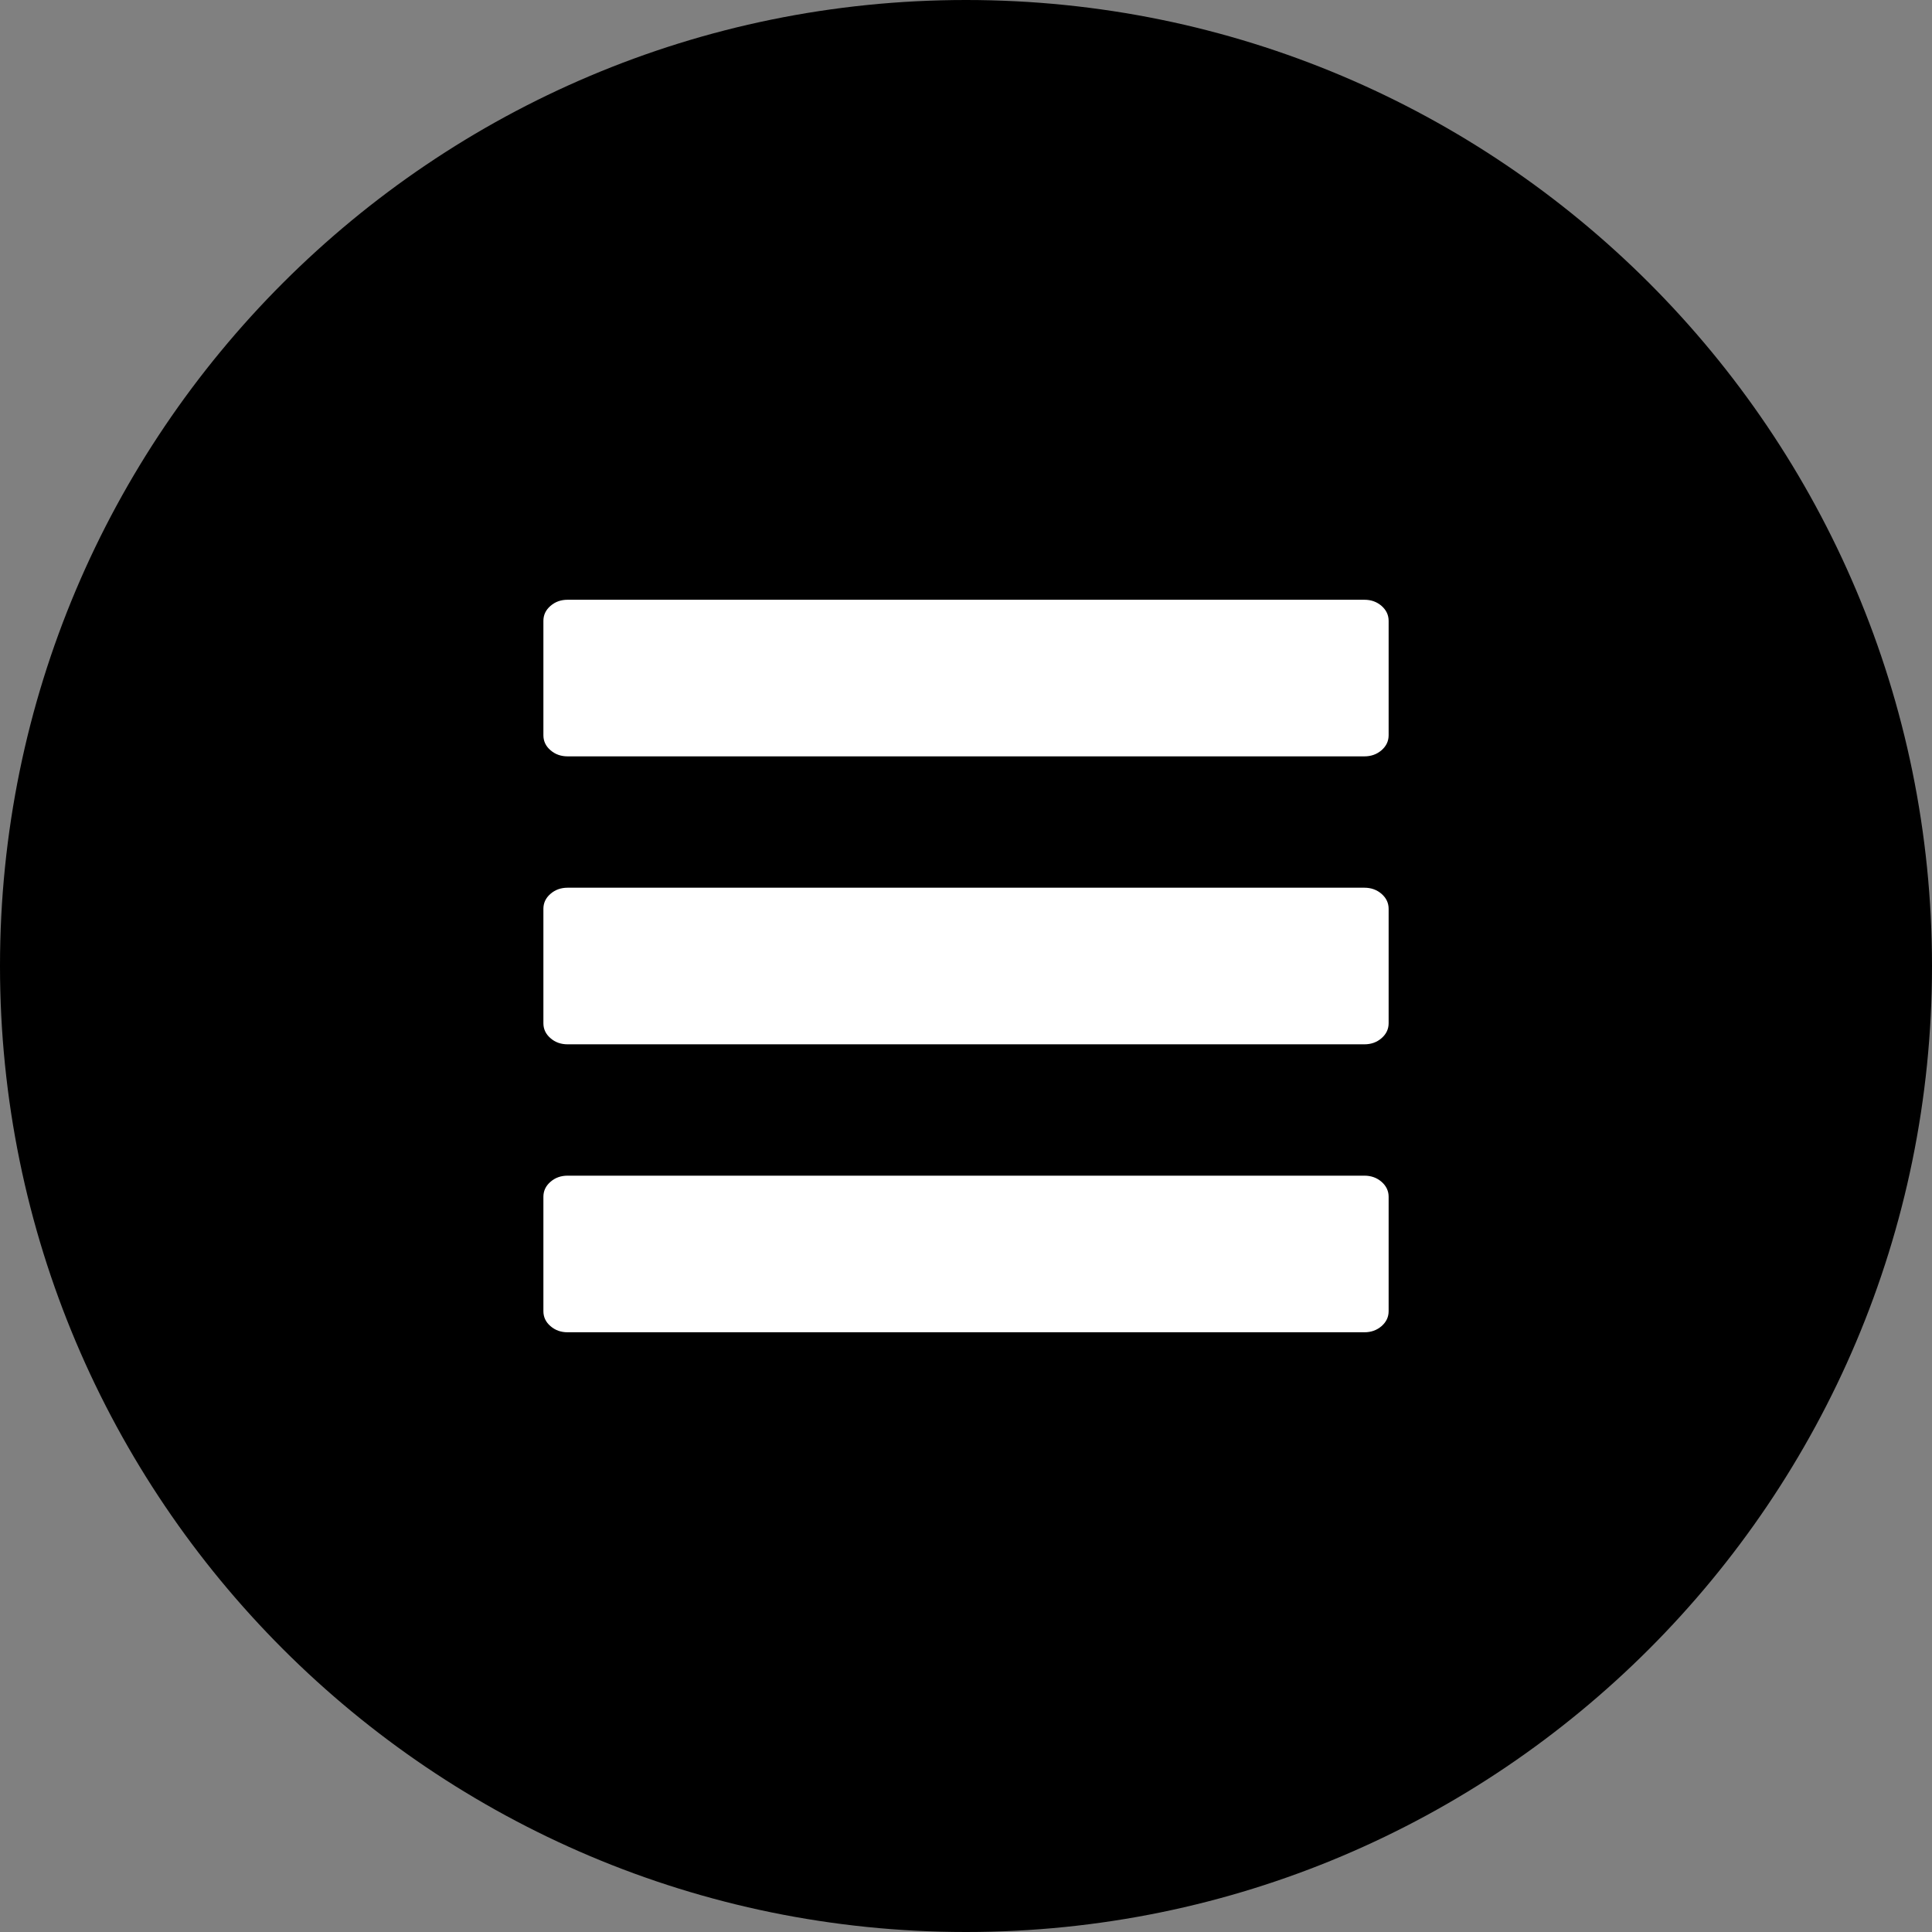
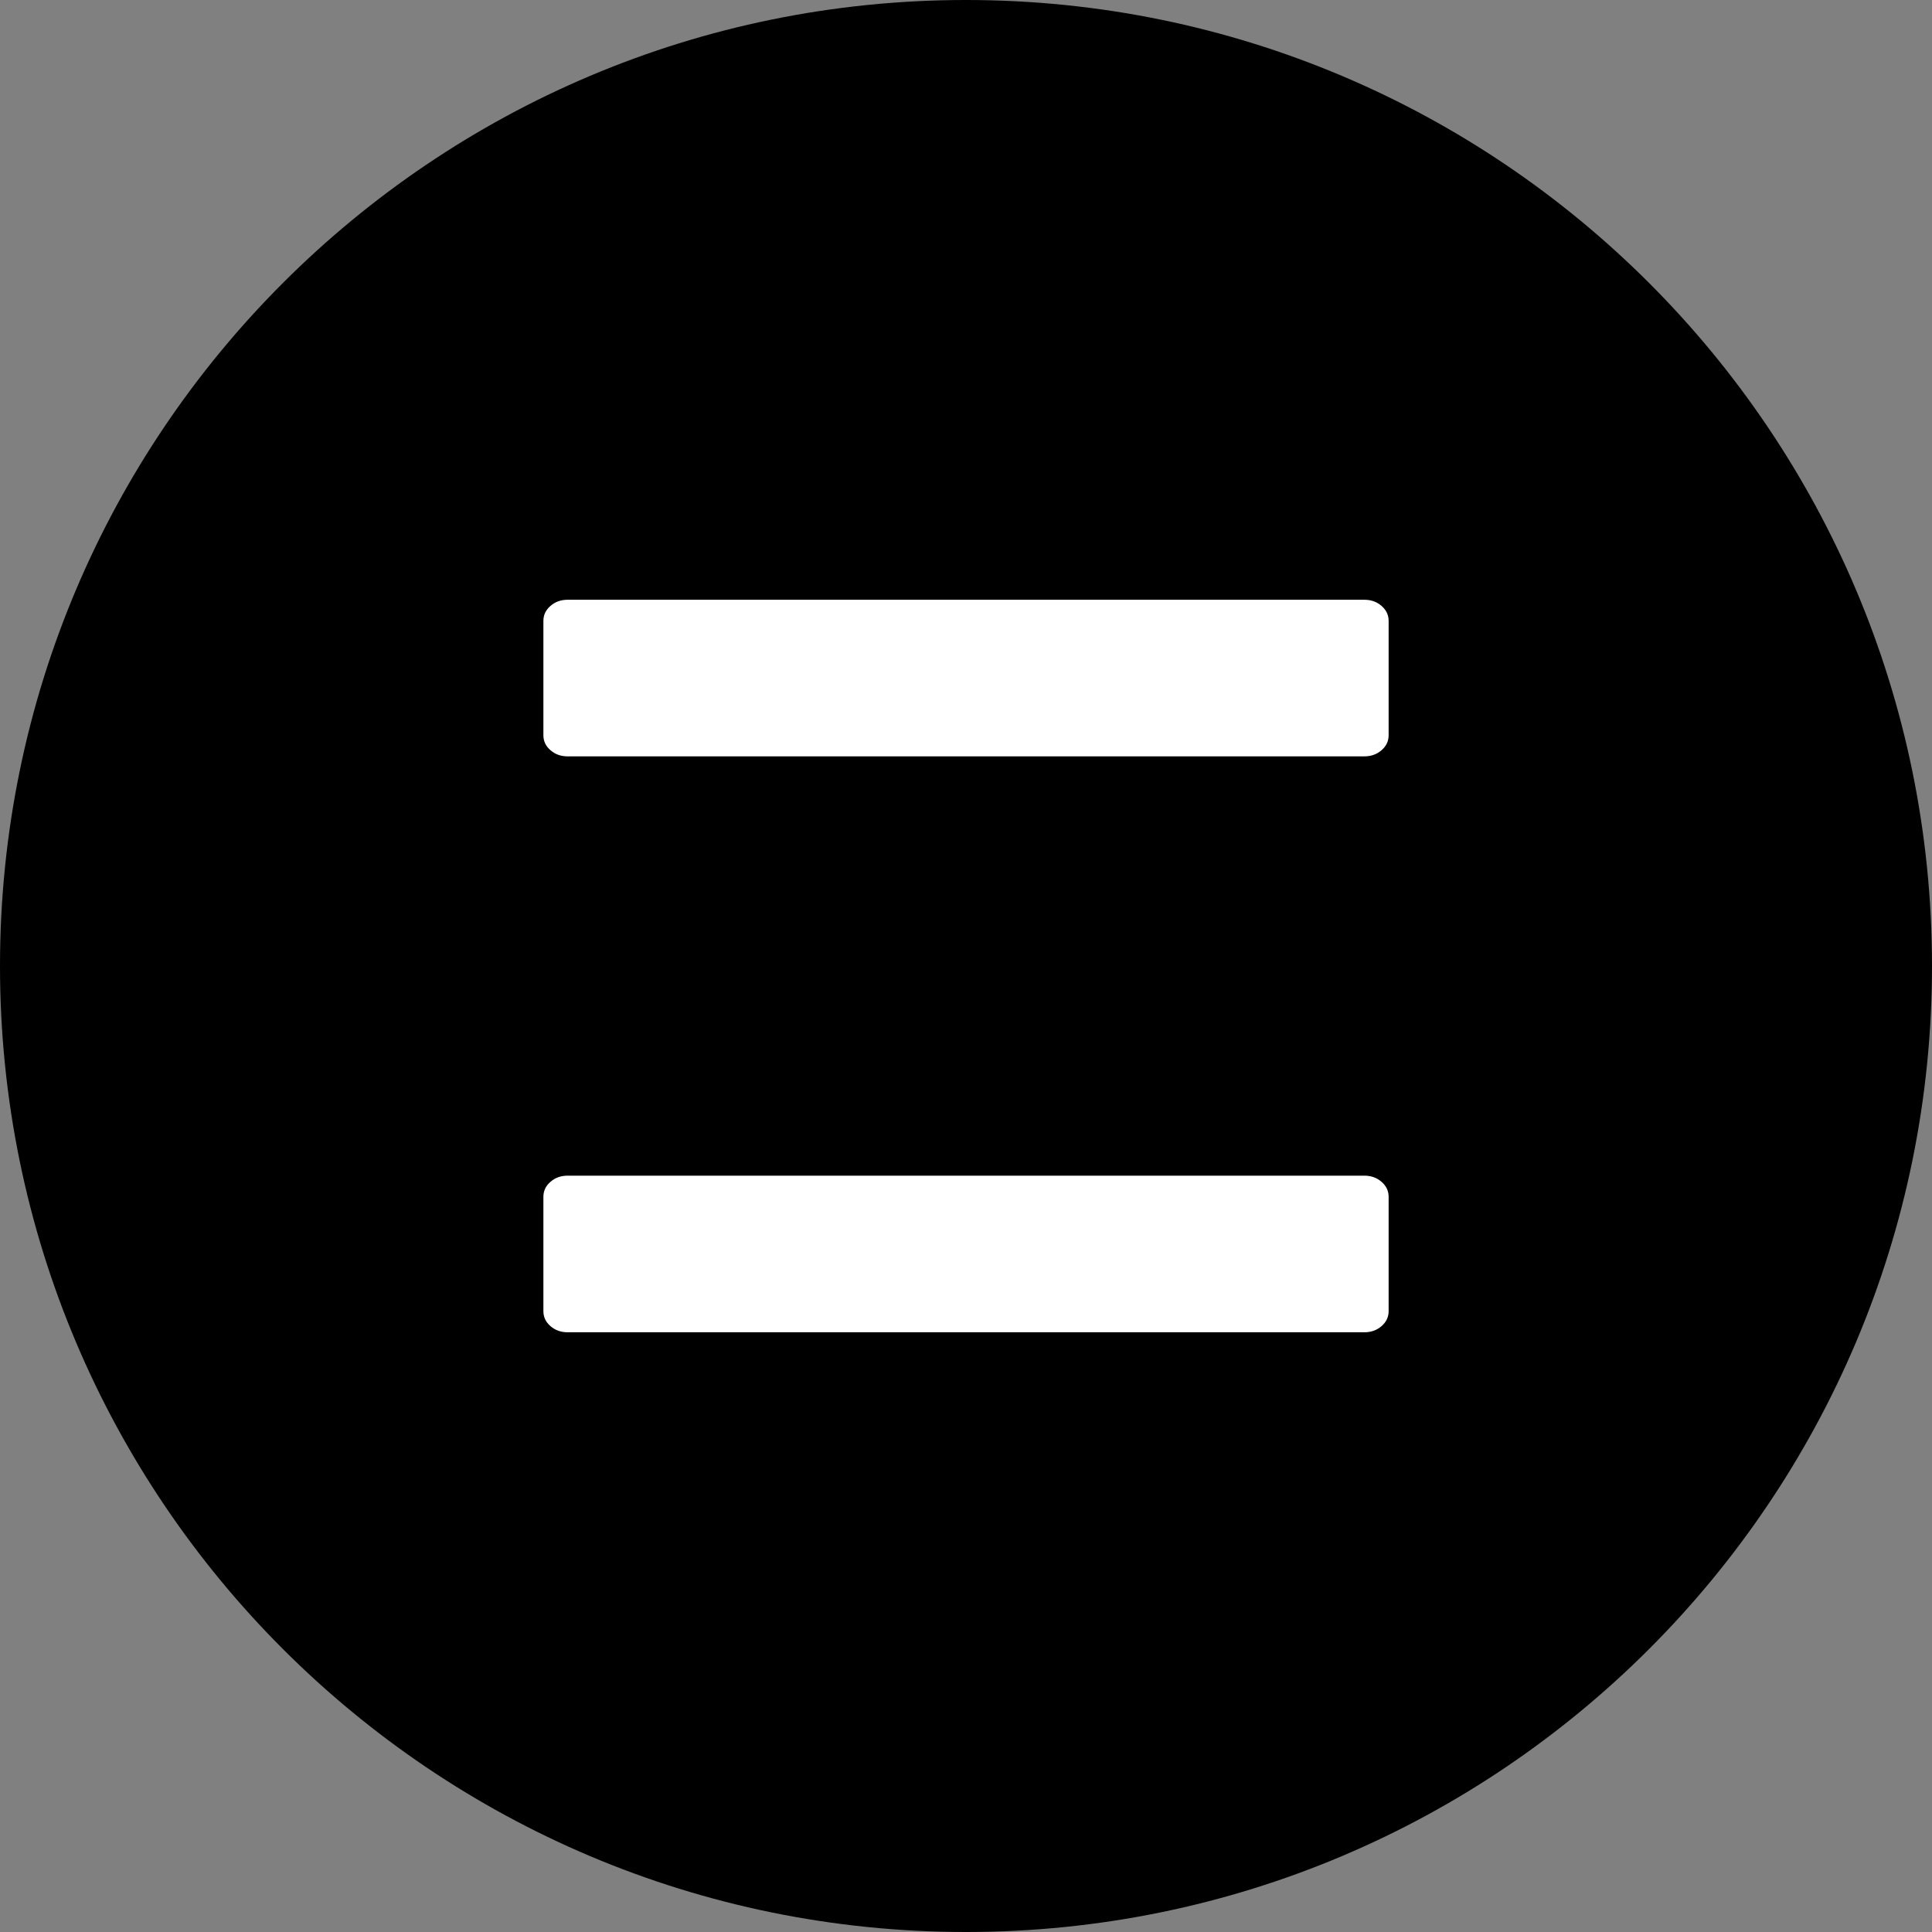
<svg xmlns="http://www.w3.org/2000/svg" width="65" height="65" viewBox="0 0 65 65" fill="none">
  <rect x="0" y="0" width="65" height="65" fill="#808080" stroke="none" />
  <path fill-rule="evenodd" clip-rule="evenodd" d="M32.5 65C50.449 65 65 50.449 65 32.5C65 14.551 50.449 0 32.5 0C14.551 0 0 14.551 0 32.5C0 50.449 14.551 65 32.5 65Z" fill="black" />
  <path fill-rule="evenodd" clip-rule="evenodd" d="M19.098 25.447H45.903C46.129 25.447 46.322 25.378 46.481 25.24C46.639 25.102 46.719 24.935 46.719 24.737V20.888C46.719 20.691 46.639 20.524 46.481 20.385C46.322 20.247 46.129 20.178 45.903 20.178H19.098C18.871 20.178 18.678 20.247 18.52 20.385C18.36 20.524 18.282 20.691 18.282 20.888V24.737C18.282 24.935 18.36 25.102 18.52 25.24C18.678 25.378 18.871 25.447 19.098 25.447Z" fill="white" />
-   <path fill-rule="evenodd" clip-rule="evenodd" d="M19.098 35.135H45.903C46.129 35.135 46.322 35.067 46.481 34.928C46.639 34.79 46.719 34.623 46.719 34.425V30.576C46.719 30.379 46.639 30.212 46.481 30.073C46.322 29.935 46.129 29.866 45.903 29.866H19.098C18.871 29.866 18.678 29.935 18.52 30.073C18.36 30.212 18.282 30.379 18.282 30.576V34.425C18.282 34.623 18.36 34.79 18.52 34.928C18.678 35.067 18.871 35.135 19.098 35.135Z" fill="white" />
  <path fill-rule="evenodd" clip-rule="evenodd" d="M19.098 44.823H45.903C46.129 44.823 46.322 44.754 46.481 44.616C46.639 44.478 46.719 44.311 46.719 44.113V40.264C46.719 40.067 46.639 39.9 46.481 39.761C46.322 39.623 46.129 39.554 45.903 39.554H19.098C18.871 39.554 18.678 39.623 18.52 39.761C18.36 39.9 18.282 40.067 18.282 40.264V44.113C18.282 44.311 18.36 44.478 18.52 44.616C18.678 44.754 18.871 44.823 19.098 44.823Z" fill="white" />
</svg>